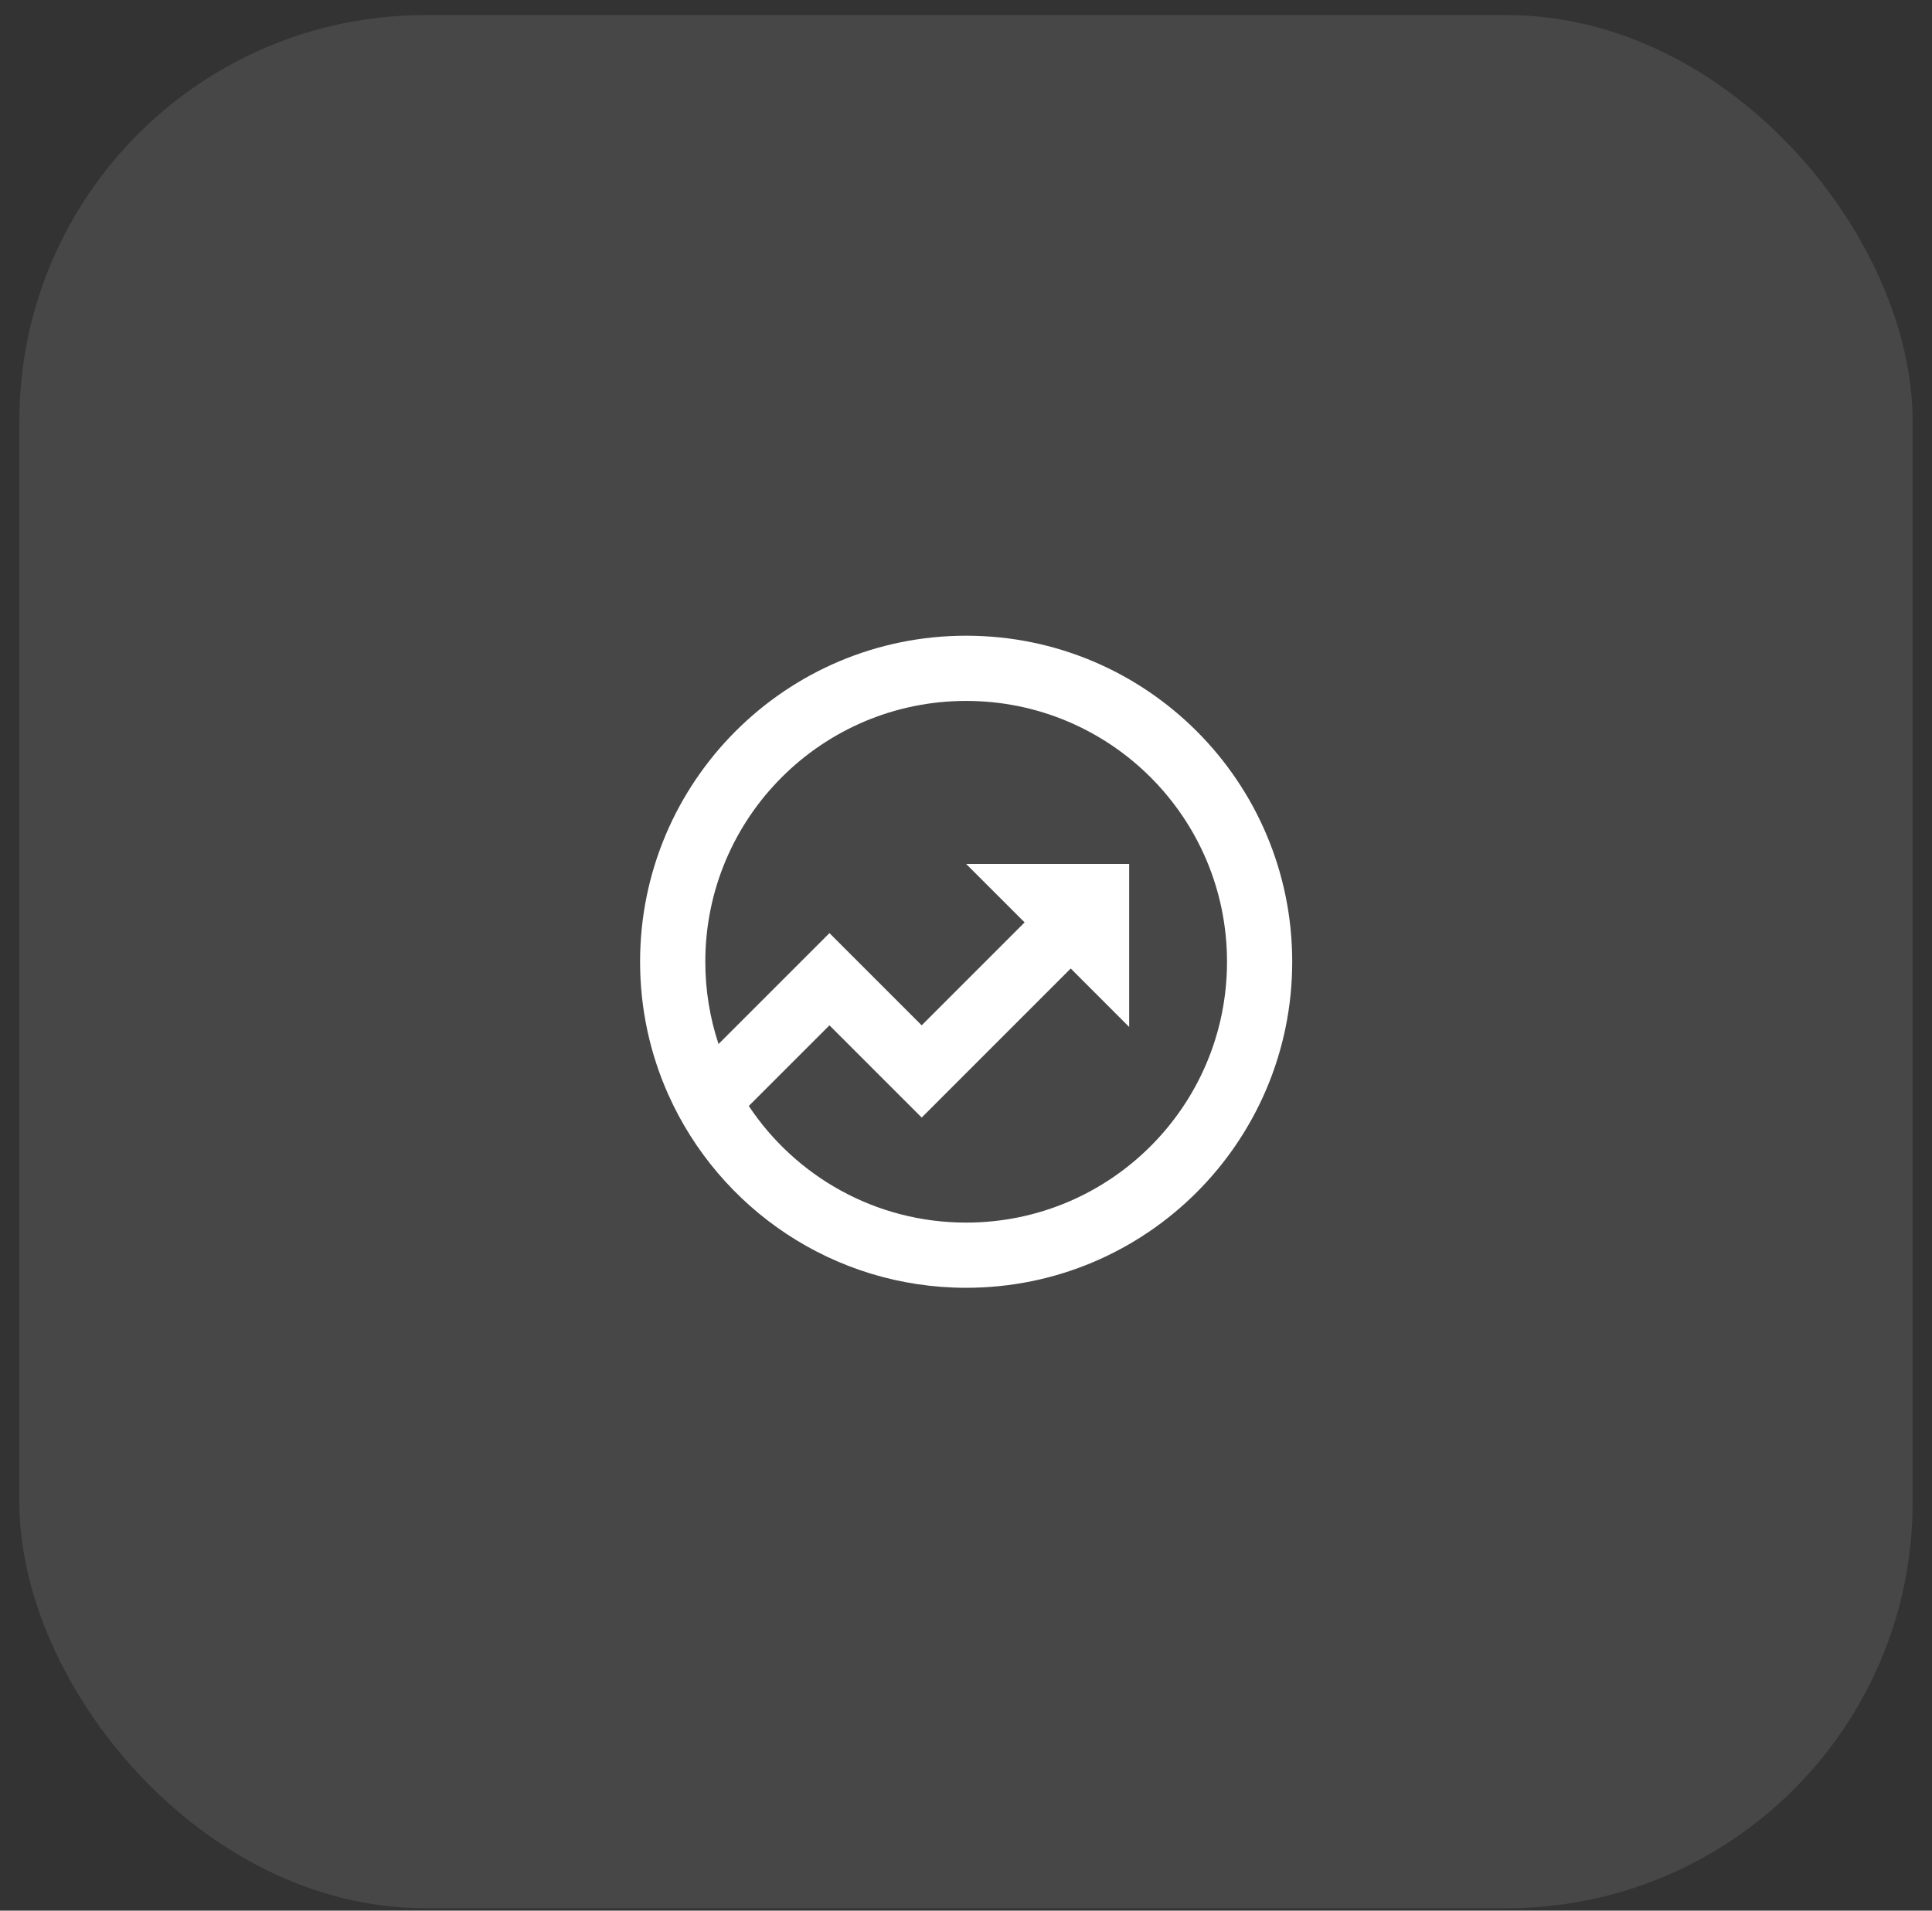
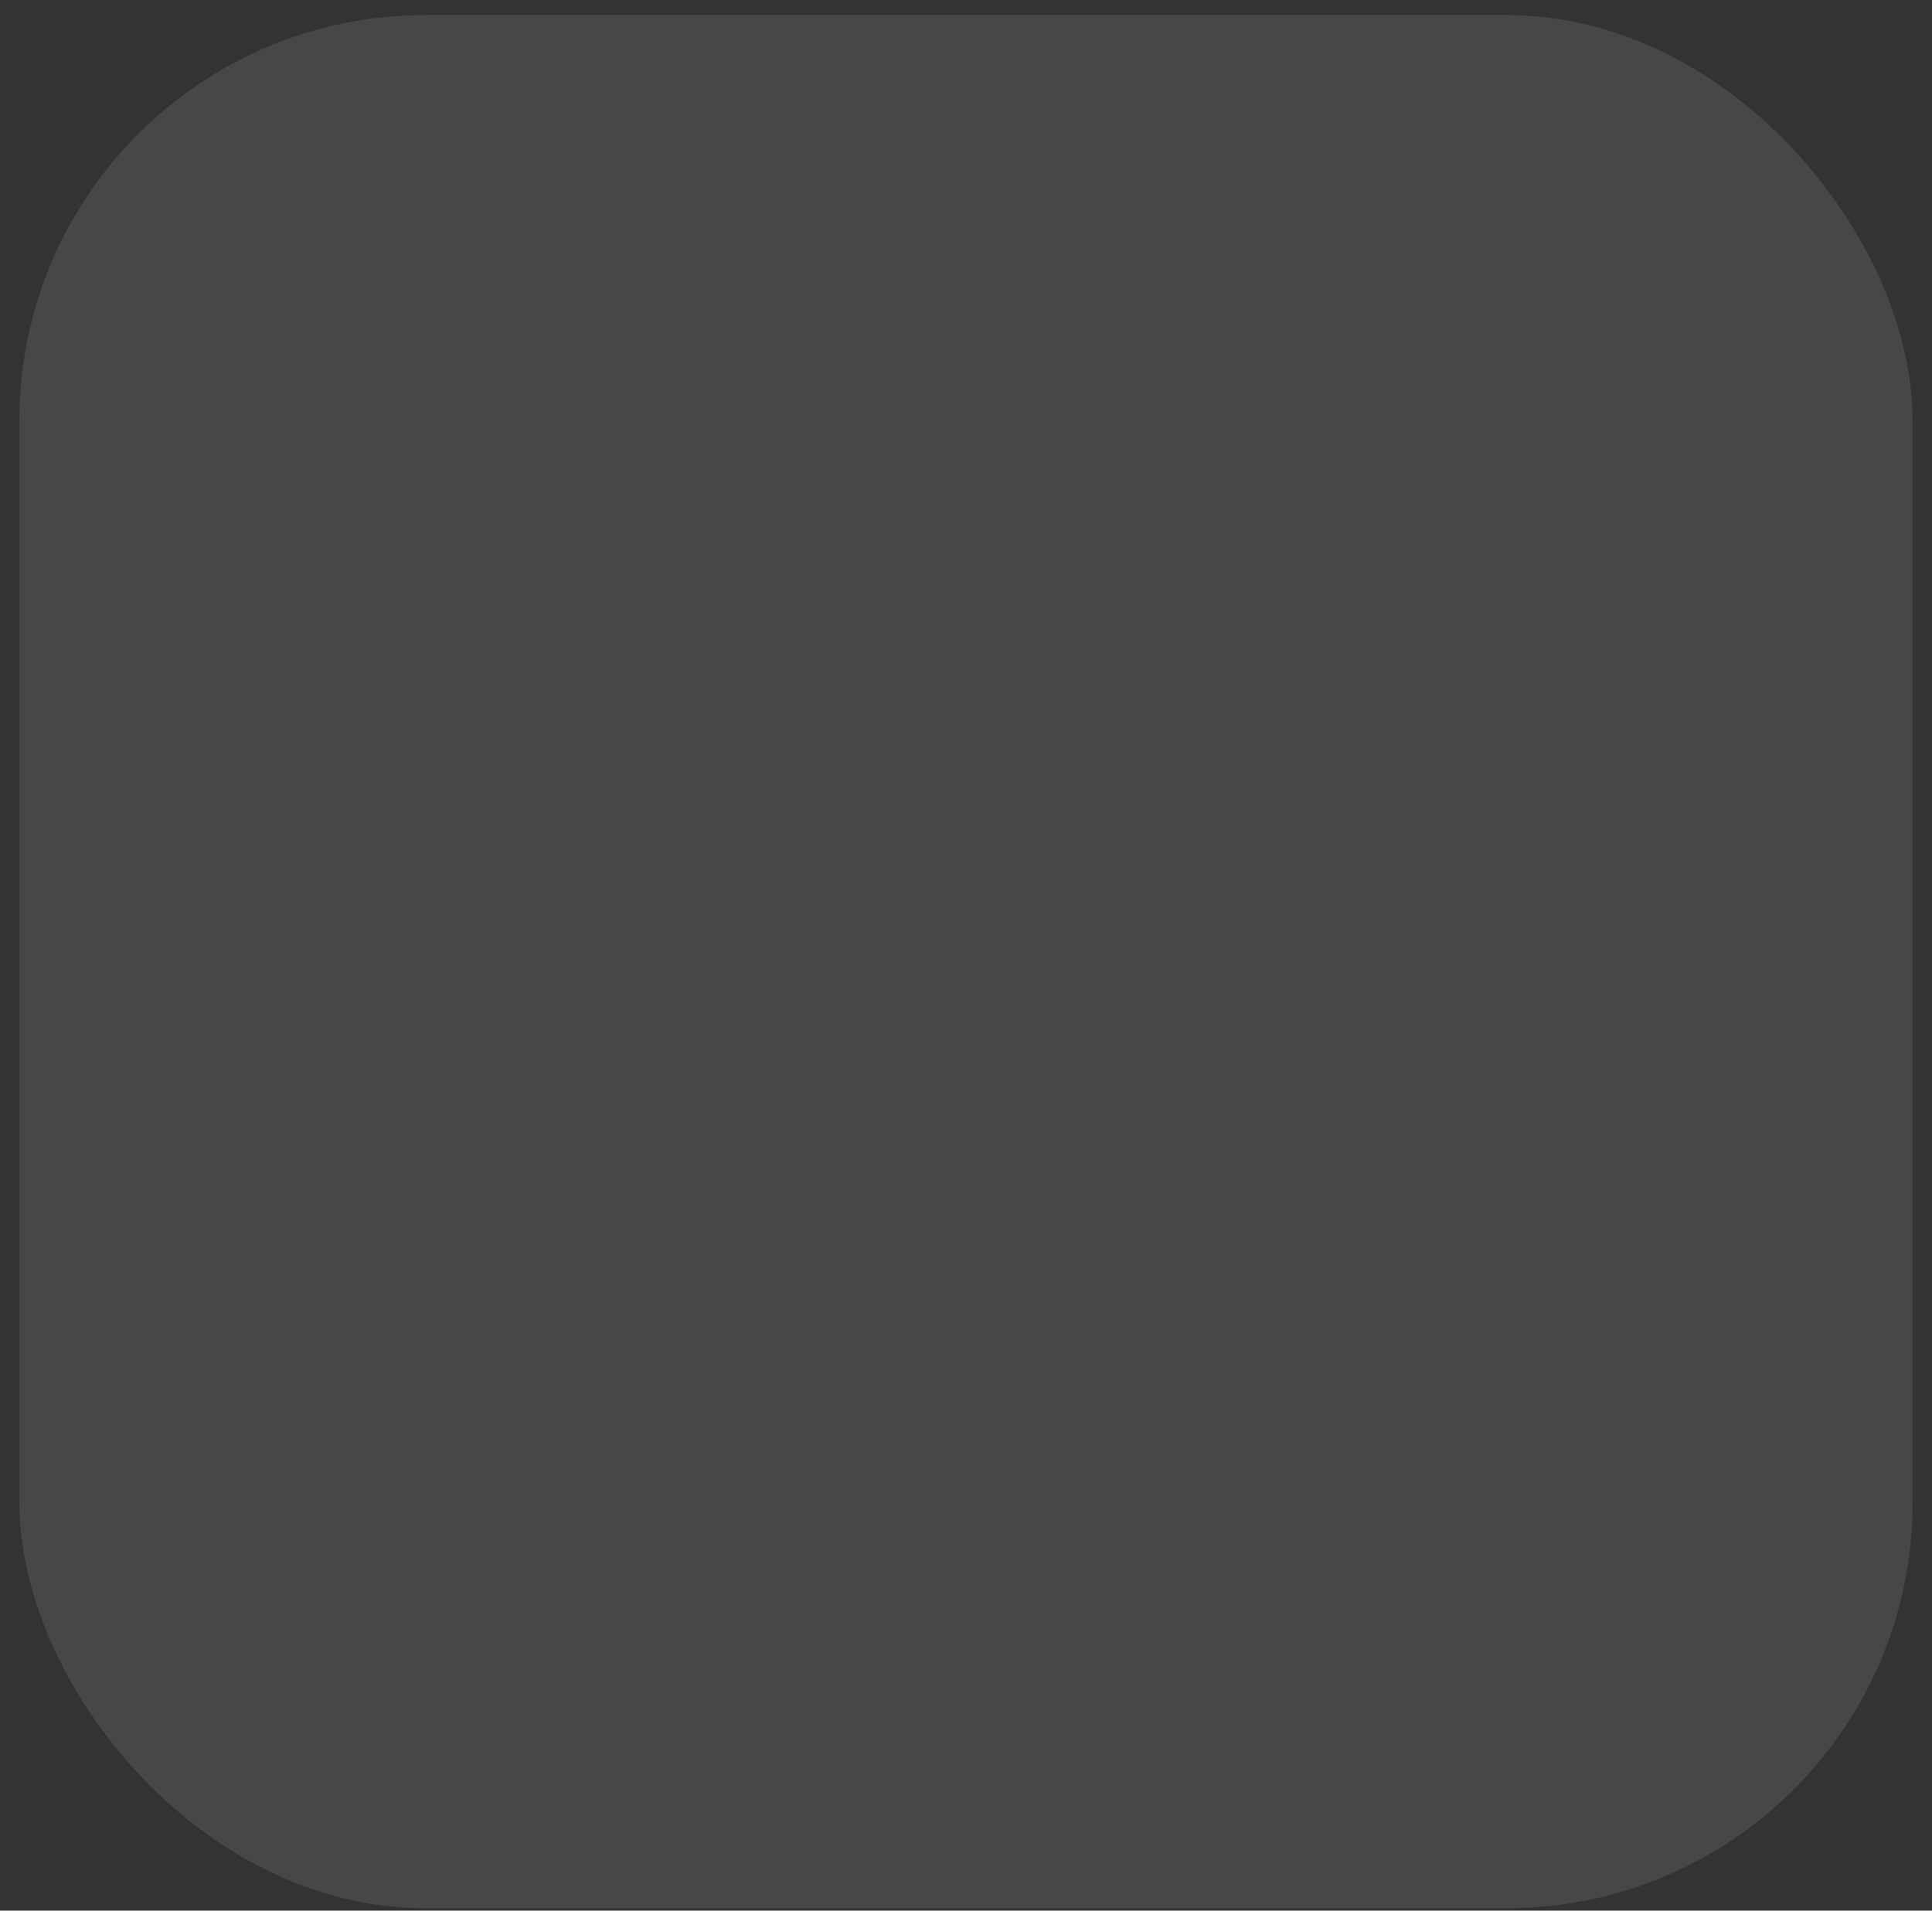
<svg xmlns="http://www.w3.org/2000/svg" width="91" height="90" viewBox="0 0 91 90" fill="none">
  <rect x="0" y="0" width="91" height="90" fill="#333333" stroke="none" />
  <rect x="0.912" y="0.711" width="89.175" height="89.175" rx="19.109" fill="white" fill-opacity="0.1" />
  <g clip-path="url(#clip0_51_739)">
    <g clip-path="url(#clip1_51_739)">
-       <path d="M33.844 49.178L39.069 43.954L43.413 48.298L48.261 43.449L45.507 40.696H53.186V48.375L50.433 45.621L43.413 52.642L39.069 48.298L35.269 52.097C37.47 55.408 41.234 57.59 45.507 57.59C52.293 57.59 57.794 52.089 57.794 45.303C57.794 38.518 52.293 33.017 45.507 33.017C38.722 33.017 33.221 38.518 33.221 45.303C33.221 46.657 33.44 47.96 33.844 49.178ZM31.483 51.571L31.467 51.556L31.473 51.55C30.622 49.641 30.149 47.528 30.149 45.303C30.149 36.821 37.025 29.945 45.507 29.945C53.989 29.945 60.865 36.821 60.865 45.303C60.865 53.785 53.989 60.661 45.507 60.661C39.258 60.661 33.88 56.929 31.483 51.571Z" fill="white" />
-     </g>
+       </g>
  </g>
  <defs>
    <clipPath id="clip0_51_739">
-       <rect width="36.859" height="36.859" fill="white" transform="translate(27.071 26.869)" />
-     </clipPath>
+       </clipPath>
    <clipPath id="clip1_51_739">
      <rect width="36.859" height="36.859" fill="white" transform="translate(27.071 26.869)" />
    </clipPath>
  </defs>
</svg>